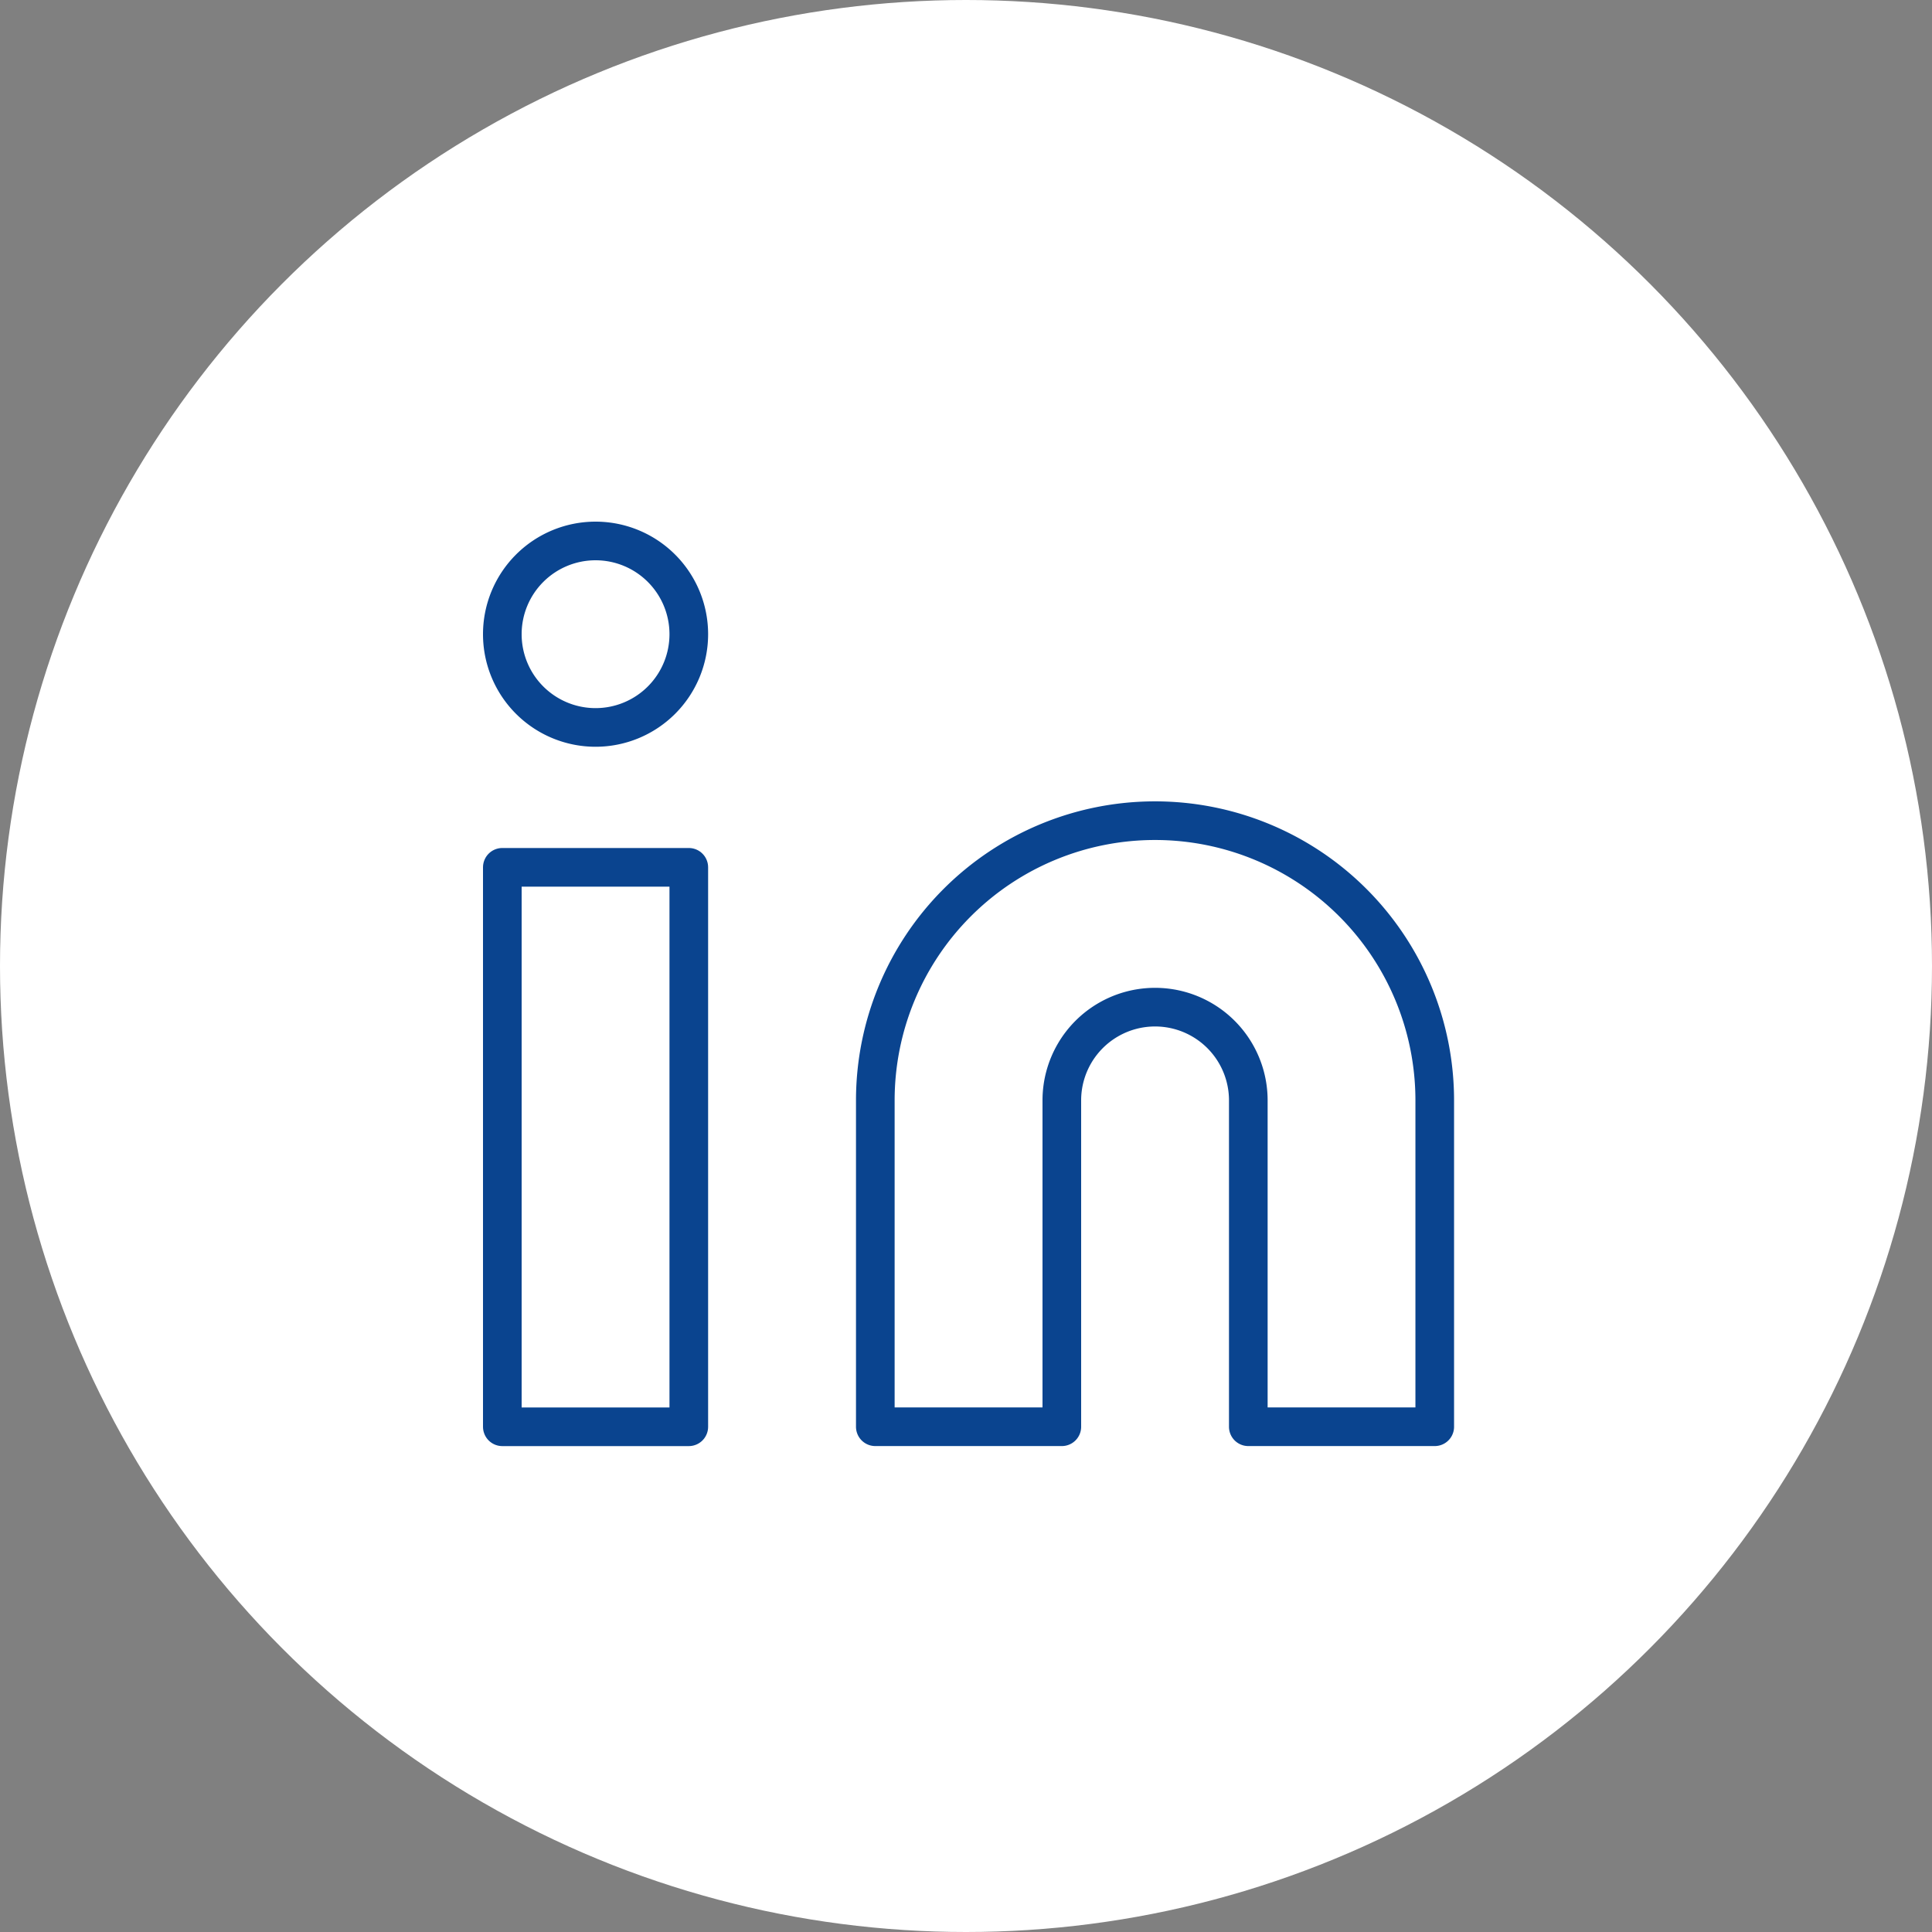
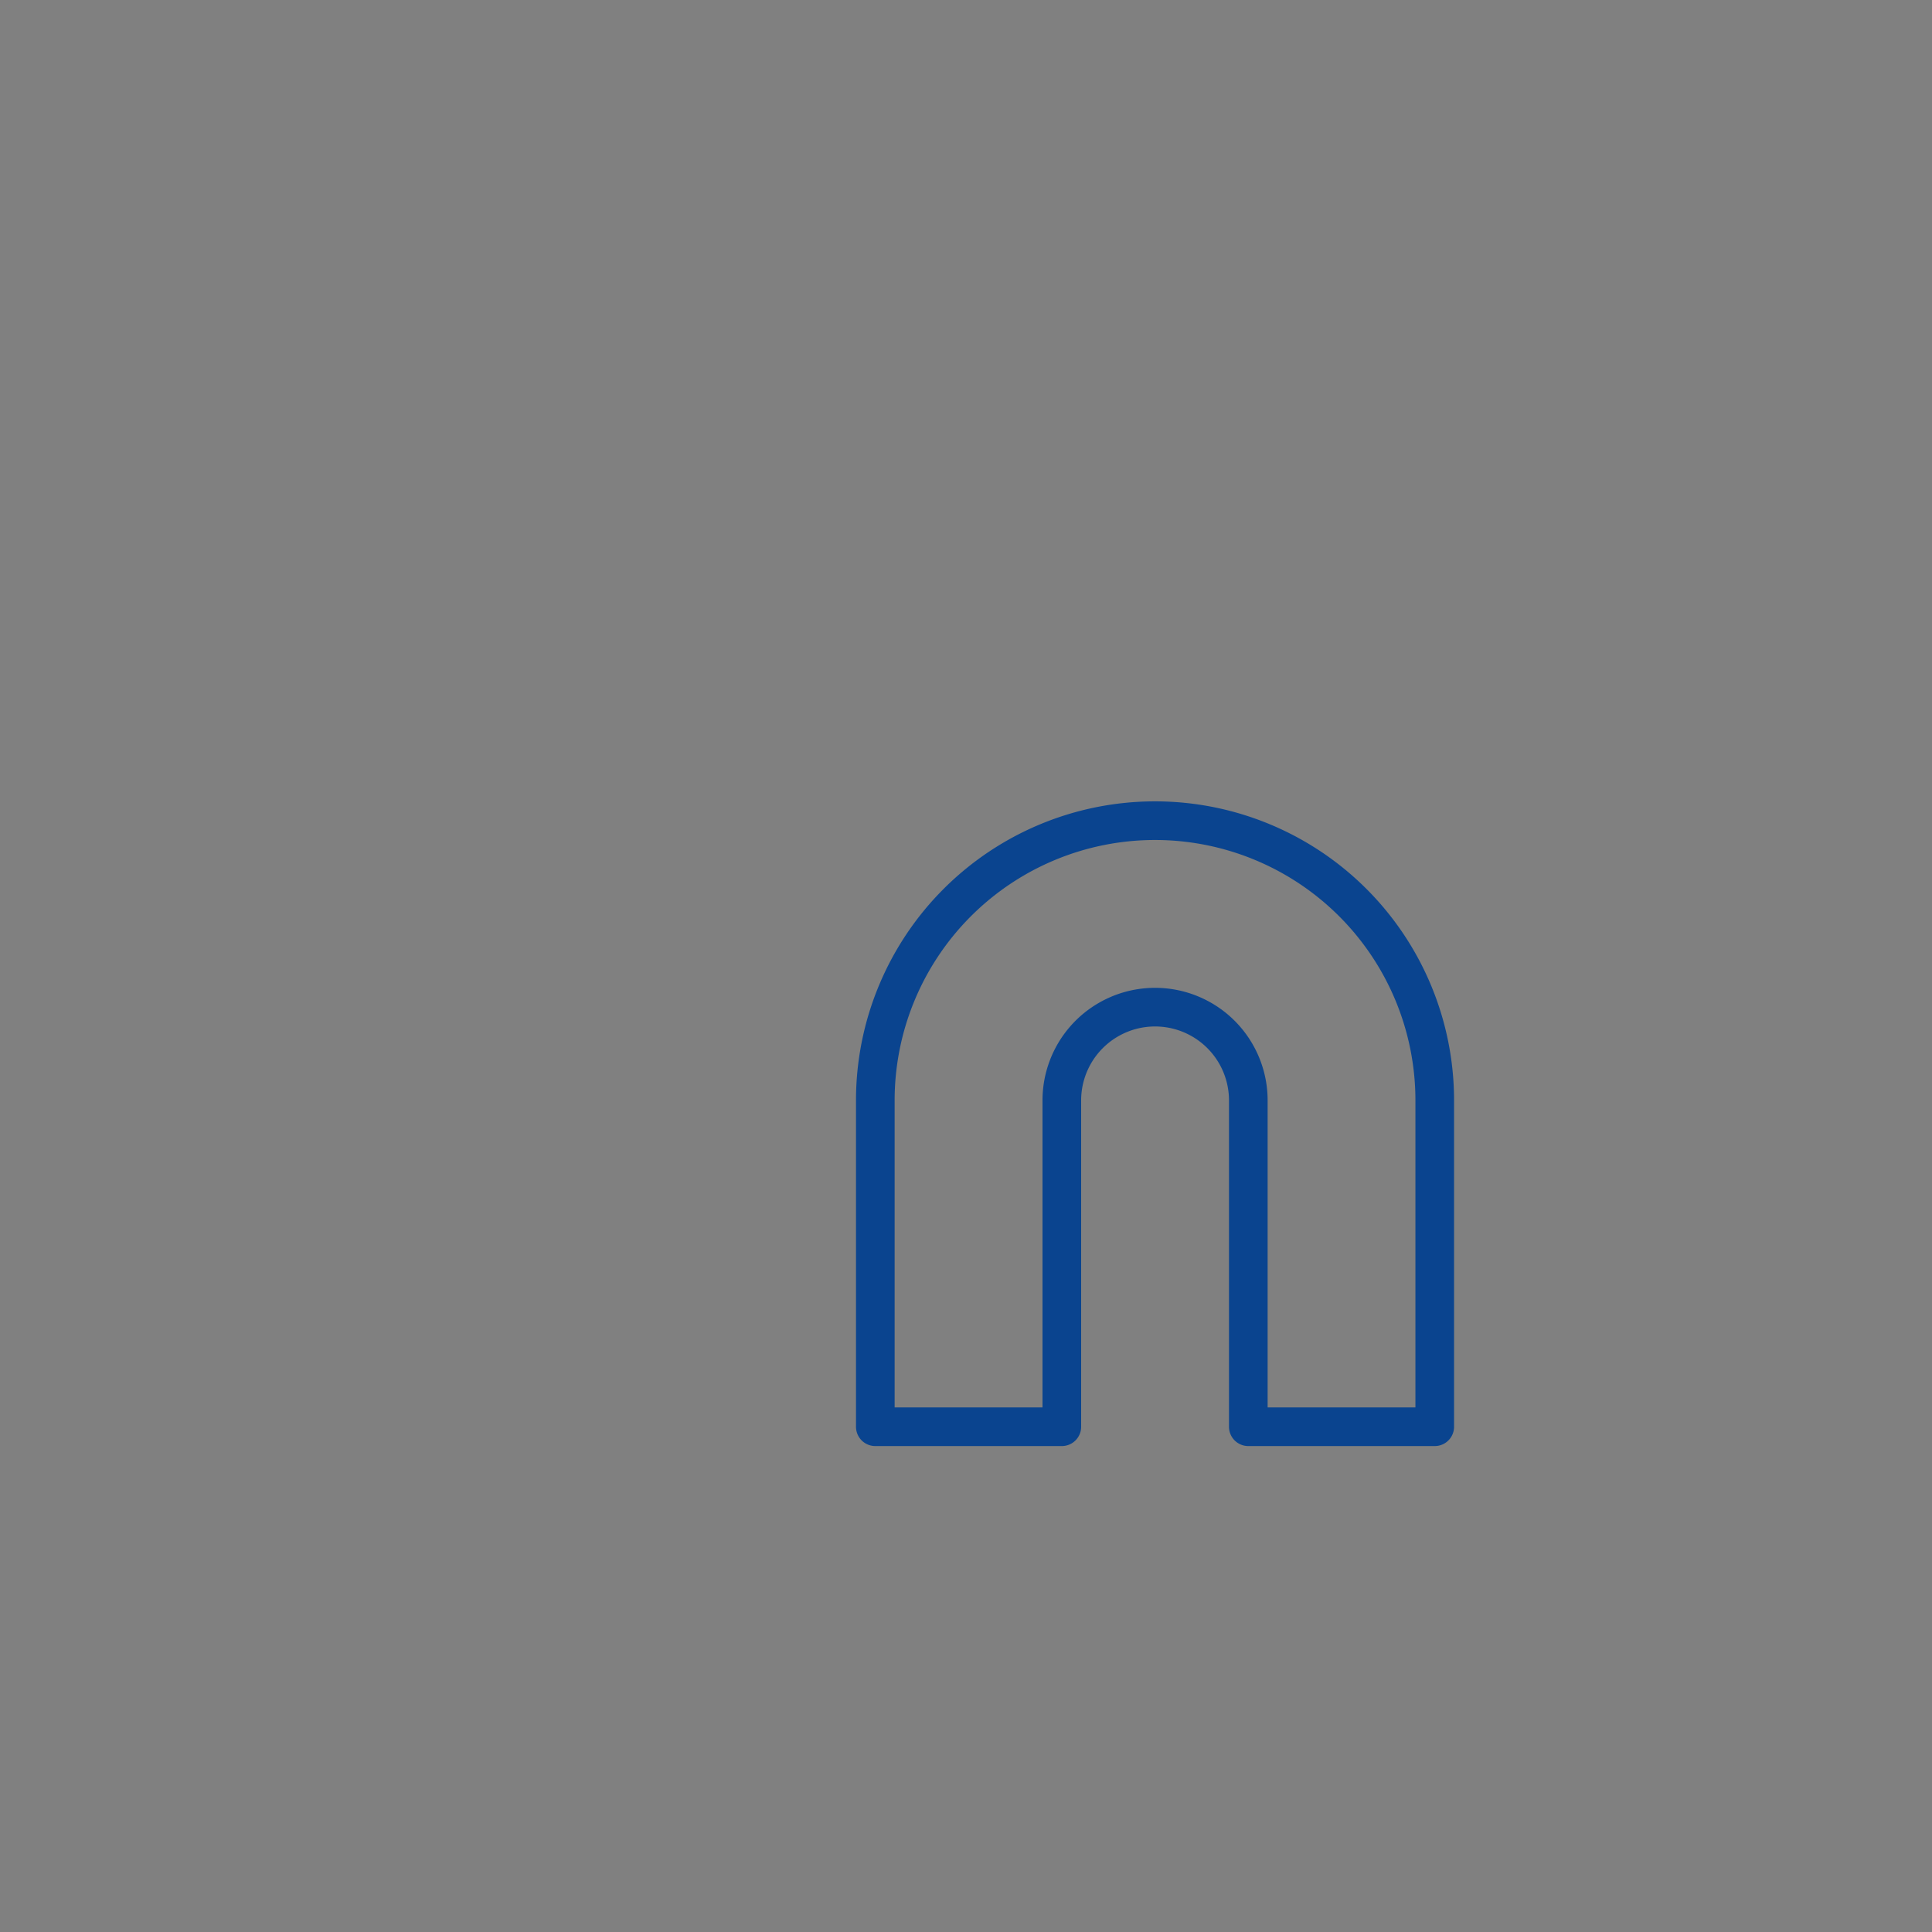
<svg xmlns="http://www.w3.org/2000/svg" width="50" height="50" viewBox="0 0 50 50">
  <rect x="0" y="0" width="50" height="50" fill="#808080" stroke="none" />
-   <circle cx="25" cy="25" r="25" fill="#fff" />
  <g transform="translate(10 11)">
    <path d="M22.239,12a7.239,7.239,0,0,1,7.239,7.239v8.446H24.653V19.239a2.413,2.413,0,0,0-4.826,0v8.446H15V19.239A7.239,7.239,0,0,1,22.239,12Z" transform="translate(-2.347 -1.761)" fill="none" stroke="#0a448f" stroke-linecap="round" stroke-linejoin="round" stroke-width="1" />
-     <path d="M3,13.5H7.826V27.979H3Z" transform="translate(0 -2.054)" fill="none" stroke="#0a448f" stroke-linecap="round" stroke-linejoin="round" stroke-width="1" />
-     <path d="M7.826,5.413A2.413,2.413,0,1,1,5.413,3,2.413,2.413,0,0,1,7.826,5.413Z" fill="none" stroke="#0a448f" stroke-linecap="round" stroke-linejoin="round" stroke-width="1" />
  </g>
</svg>